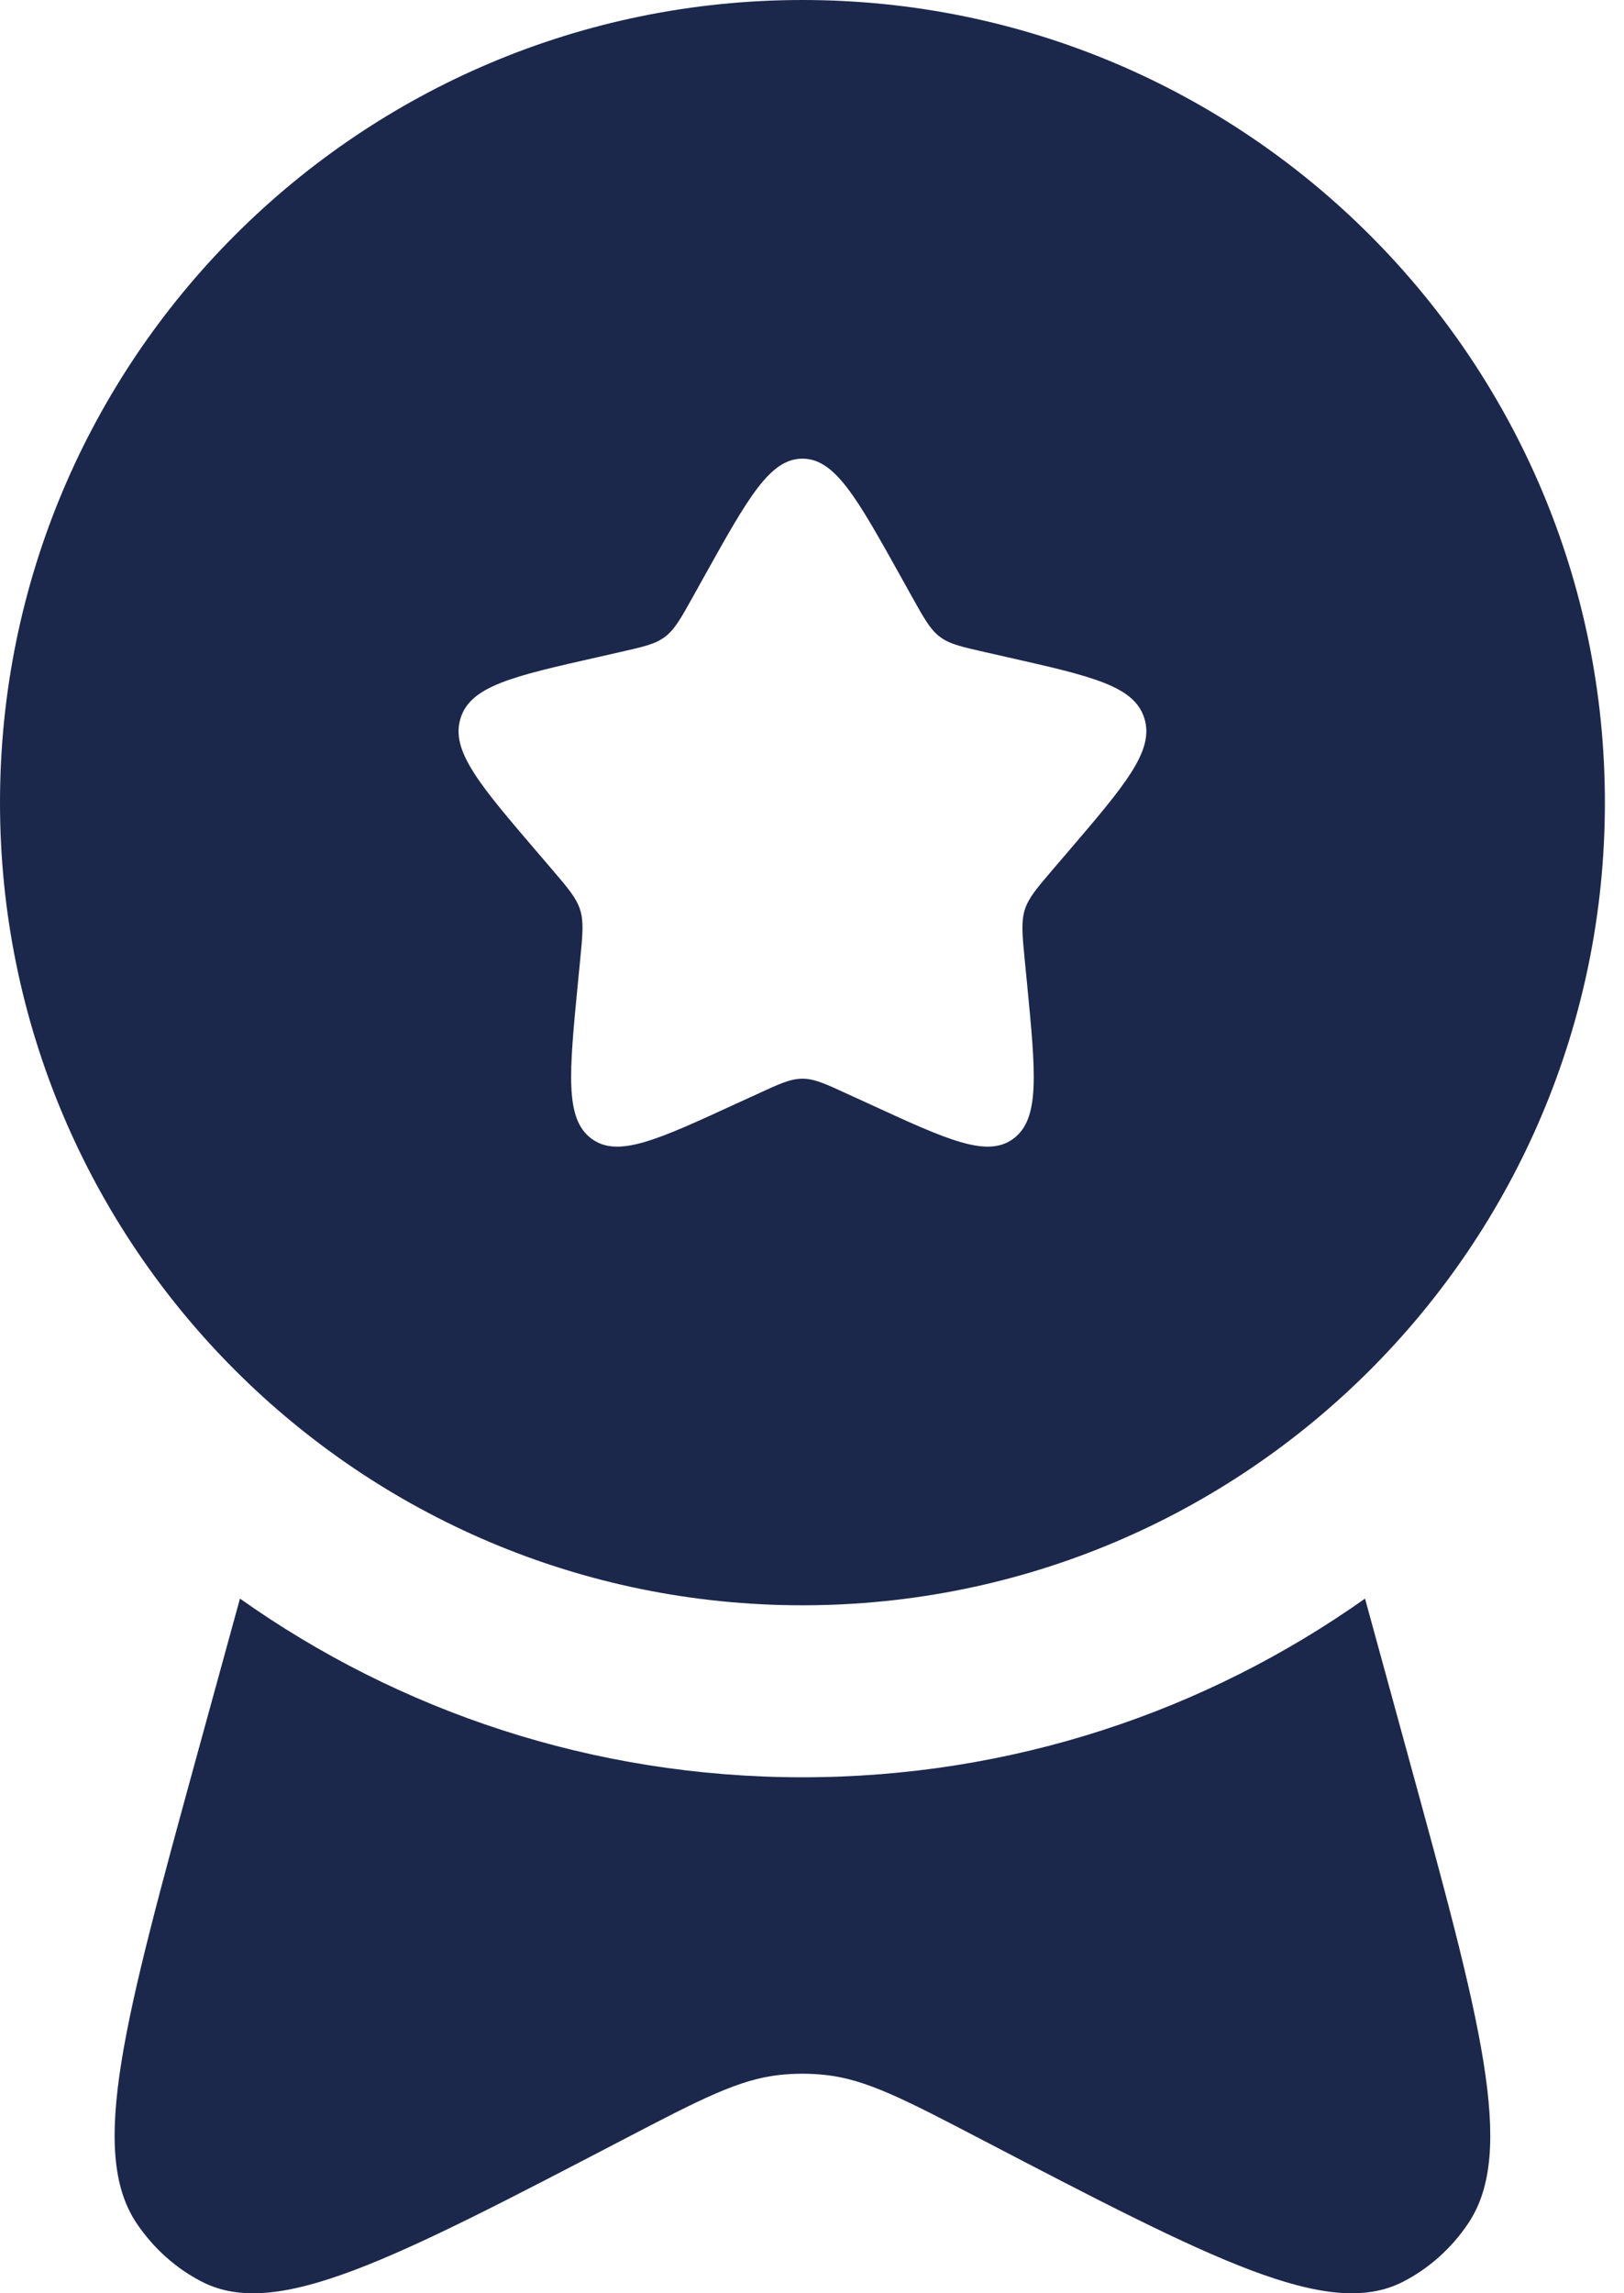
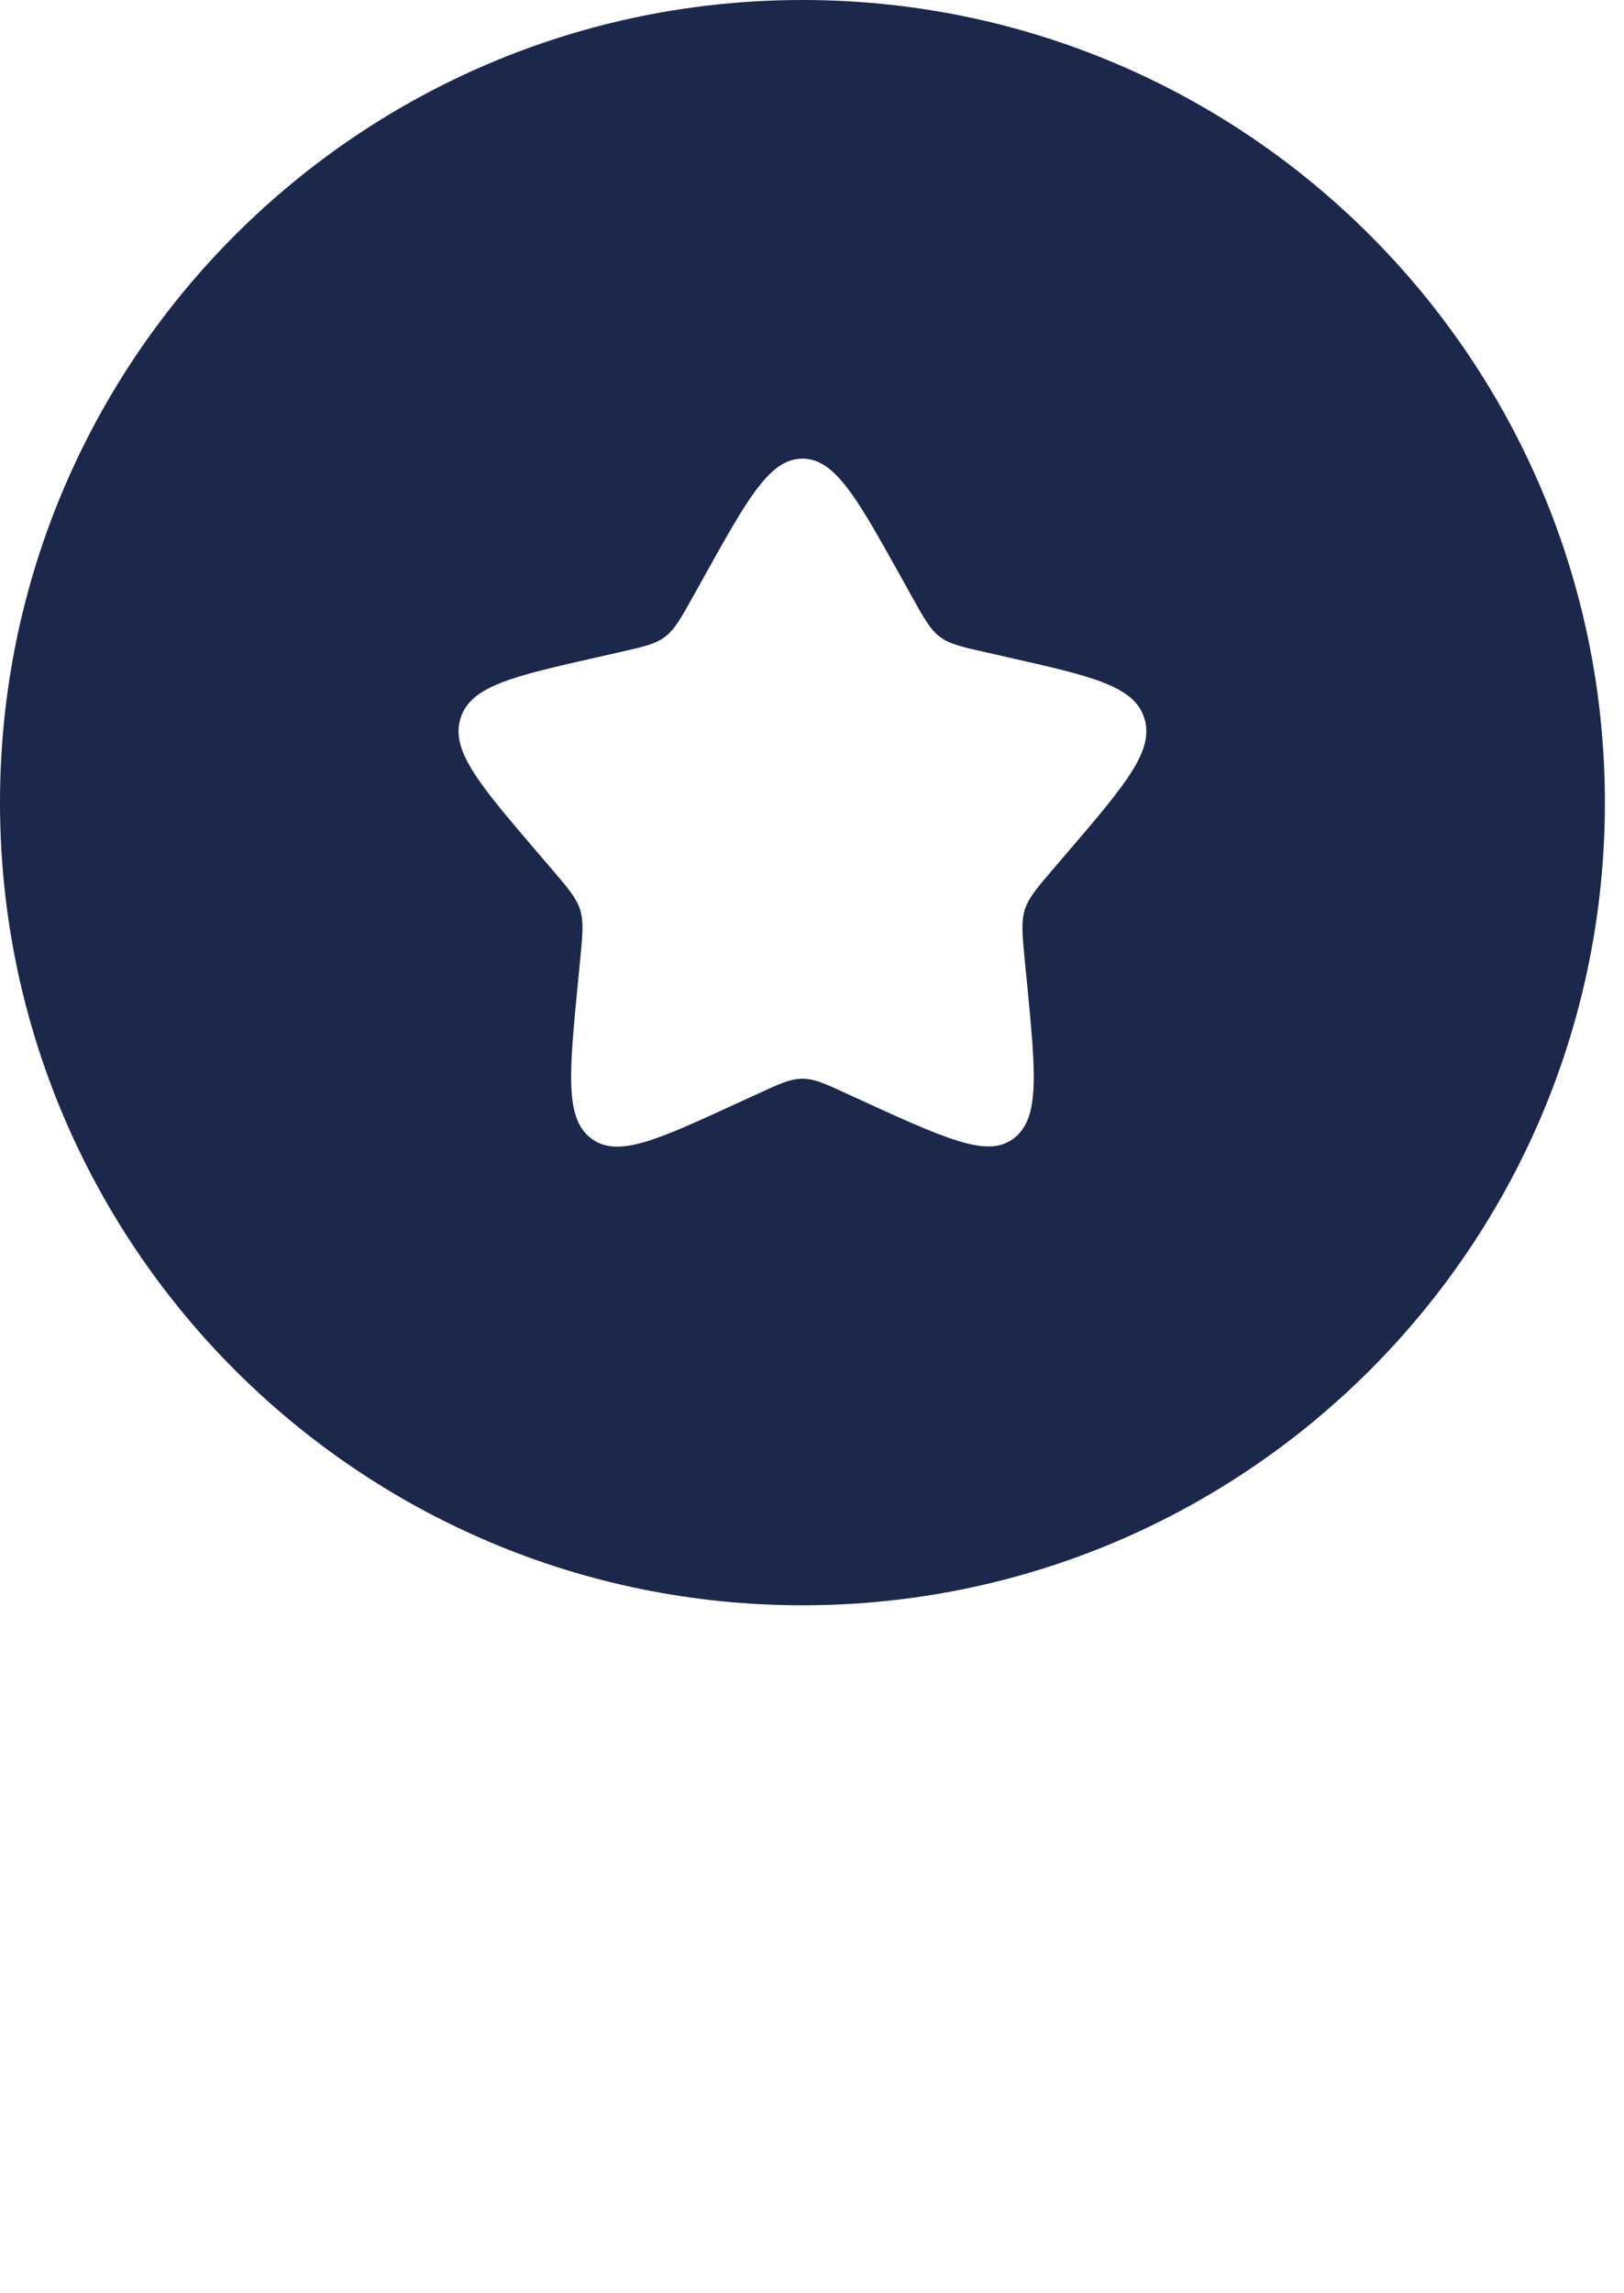
<svg xmlns="http://www.w3.org/2000/svg" width="17" height="24" viewBox="0 0 17 24" fill="none">
-   <path fill-rule="evenodd" clip-rule="evenodd" d="M8.4 16.8C13.039 16.8 16.8 13.039 16.8 8.4C16.8 3.761 13.039 0 8.4 0C3.761 0 0 3.761 0 8.4C0 13.039 3.761 16.8 8.4 16.8ZM8.4 4.8C8.059 4.8 7.831 5.209 7.375 6.027L7.257 6.239C7.128 6.471 7.063 6.587 6.962 6.664C6.861 6.741 6.735 6.769 6.483 6.826L6.254 6.878C5.369 7.078 4.926 7.178 4.821 7.517C4.715 7.856 5.017 8.209 5.621 8.915L5.777 9.097C5.949 9.298 6.034 9.398 6.073 9.522C6.112 9.647 6.099 9.78 6.073 10.048L6.049 10.292C5.958 11.233 5.912 11.704 6.188 11.914C6.464 12.123 6.878 11.932 7.707 11.55L7.922 11.452C8.157 11.343 8.275 11.289 8.4 11.289C8.525 11.289 8.643 11.343 8.878 11.452L9.093 11.55C9.922 11.932 10.336 12.123 10.612 11.914C10.888 11.704 10.842 11.233 10.751 10.292L10.727 10.048C10.701 9.78 10.689 9.647 10.727 9.522C10.766 9.398 10.851 9.298 11.023 9.097L11.179 8.915C11.783 8.209 12.085 7.856 11.979 7.517C11.874 7.178 11.431 7.078 10.546 6.878L10.317 6.826C10.065 6.769 9.939 6.741 9.838 6.664C9.737 6.587 9.672 6.471 9.543 6.239L9.425 6.027C8.969 5.209 8.741 4.8 8.4 4.8Z" fill="#1C274C" />
-   <path d="M2.512 16.73L2.057 18.387C1.303 21.138 0.926 22.513 1.429 23.266C1.606 23.529 1.842 23.741 2.117 23.881C2.9 24.28 4.109 23.65 6.527 22.39C7.332 21.97 7.734 21.761 8.162 21.715C8.32 21.698 8.48 21.698 8.638 21.715C9.066 21.761 9.468 21.97 10.273 22.39C12.691 23.65 13.9 24.28 14.684 23.881C14.958 23.741 15.195 23.529 15.371 23.266C15.874 22.513 15.497 21.138 14.743 18.387L14.289 16.73C12.625 17.908 10.594 18.6 8.4 18.6C6.207 18.6 4.175 17.908 2.512 16.73Z" fill="#1C274C" />
+   <path fill-rule="evenodd" clip-rule="evenodd" d="M8.4 16.8C13.039 16.8 16.8 13.039 16.8 8.4C16.8 3.761 13.039 0 8.4 0C3.761 0 0 3.761 0 8.4C0 13.039 3.761 16.8 8.4 16.8ZM8.4 4.8C8.059 4.8 7.831 5.209 7.375 6.027L7.257 6.239C7.128 6.471 7.063 6.587 6.962 6.664C6.861 6.741 6.735 6.769 6.483 6.826L6.254 6.878C5.369 7.078 4.926 7.178 4.821 7.517C4.715 7.856 5.017 8.209 5.621 8.915L5.777 9.097C5.949 9.298 6.034 9.398 6.073 9.522C6.112 9.647 6.099 9.78 6.073 10.048L6.049 10.292C5.958 11.233 5.912 11.704 6.188 11.914C6.464 12.123 6.878 11.932 7.707 11.55L7.922 11.452C8.157 11.343 8.275 11.289 8.4 11.289C8.525 11.289 8.643 11.343 8.878 11.452C9.922 11.932 10.336 12.123 10.612 11.914C10.888 11.704 10.842 11.233 10.751 10.292L10.727 10.048C10.701 9.78 10.689 9.647 10.727 9.522C10.766 9.398 10.851 9.298 11.023 9.097L11.179 8.915C11.783 8.209 12.085 7.856 11.979 7.517C11.874 7.178 11.431 7.078 10.546 6.878L10.317 6.826C10.065 6.769 9.939 6.741 9.838 6.664C9.737 6.587 9.672 6.471 9.543 6.239L9.425 6.027C8.969 5.209 8.741 4.8 8.4 4.8Z" fill="#1C274C" />
</svg>